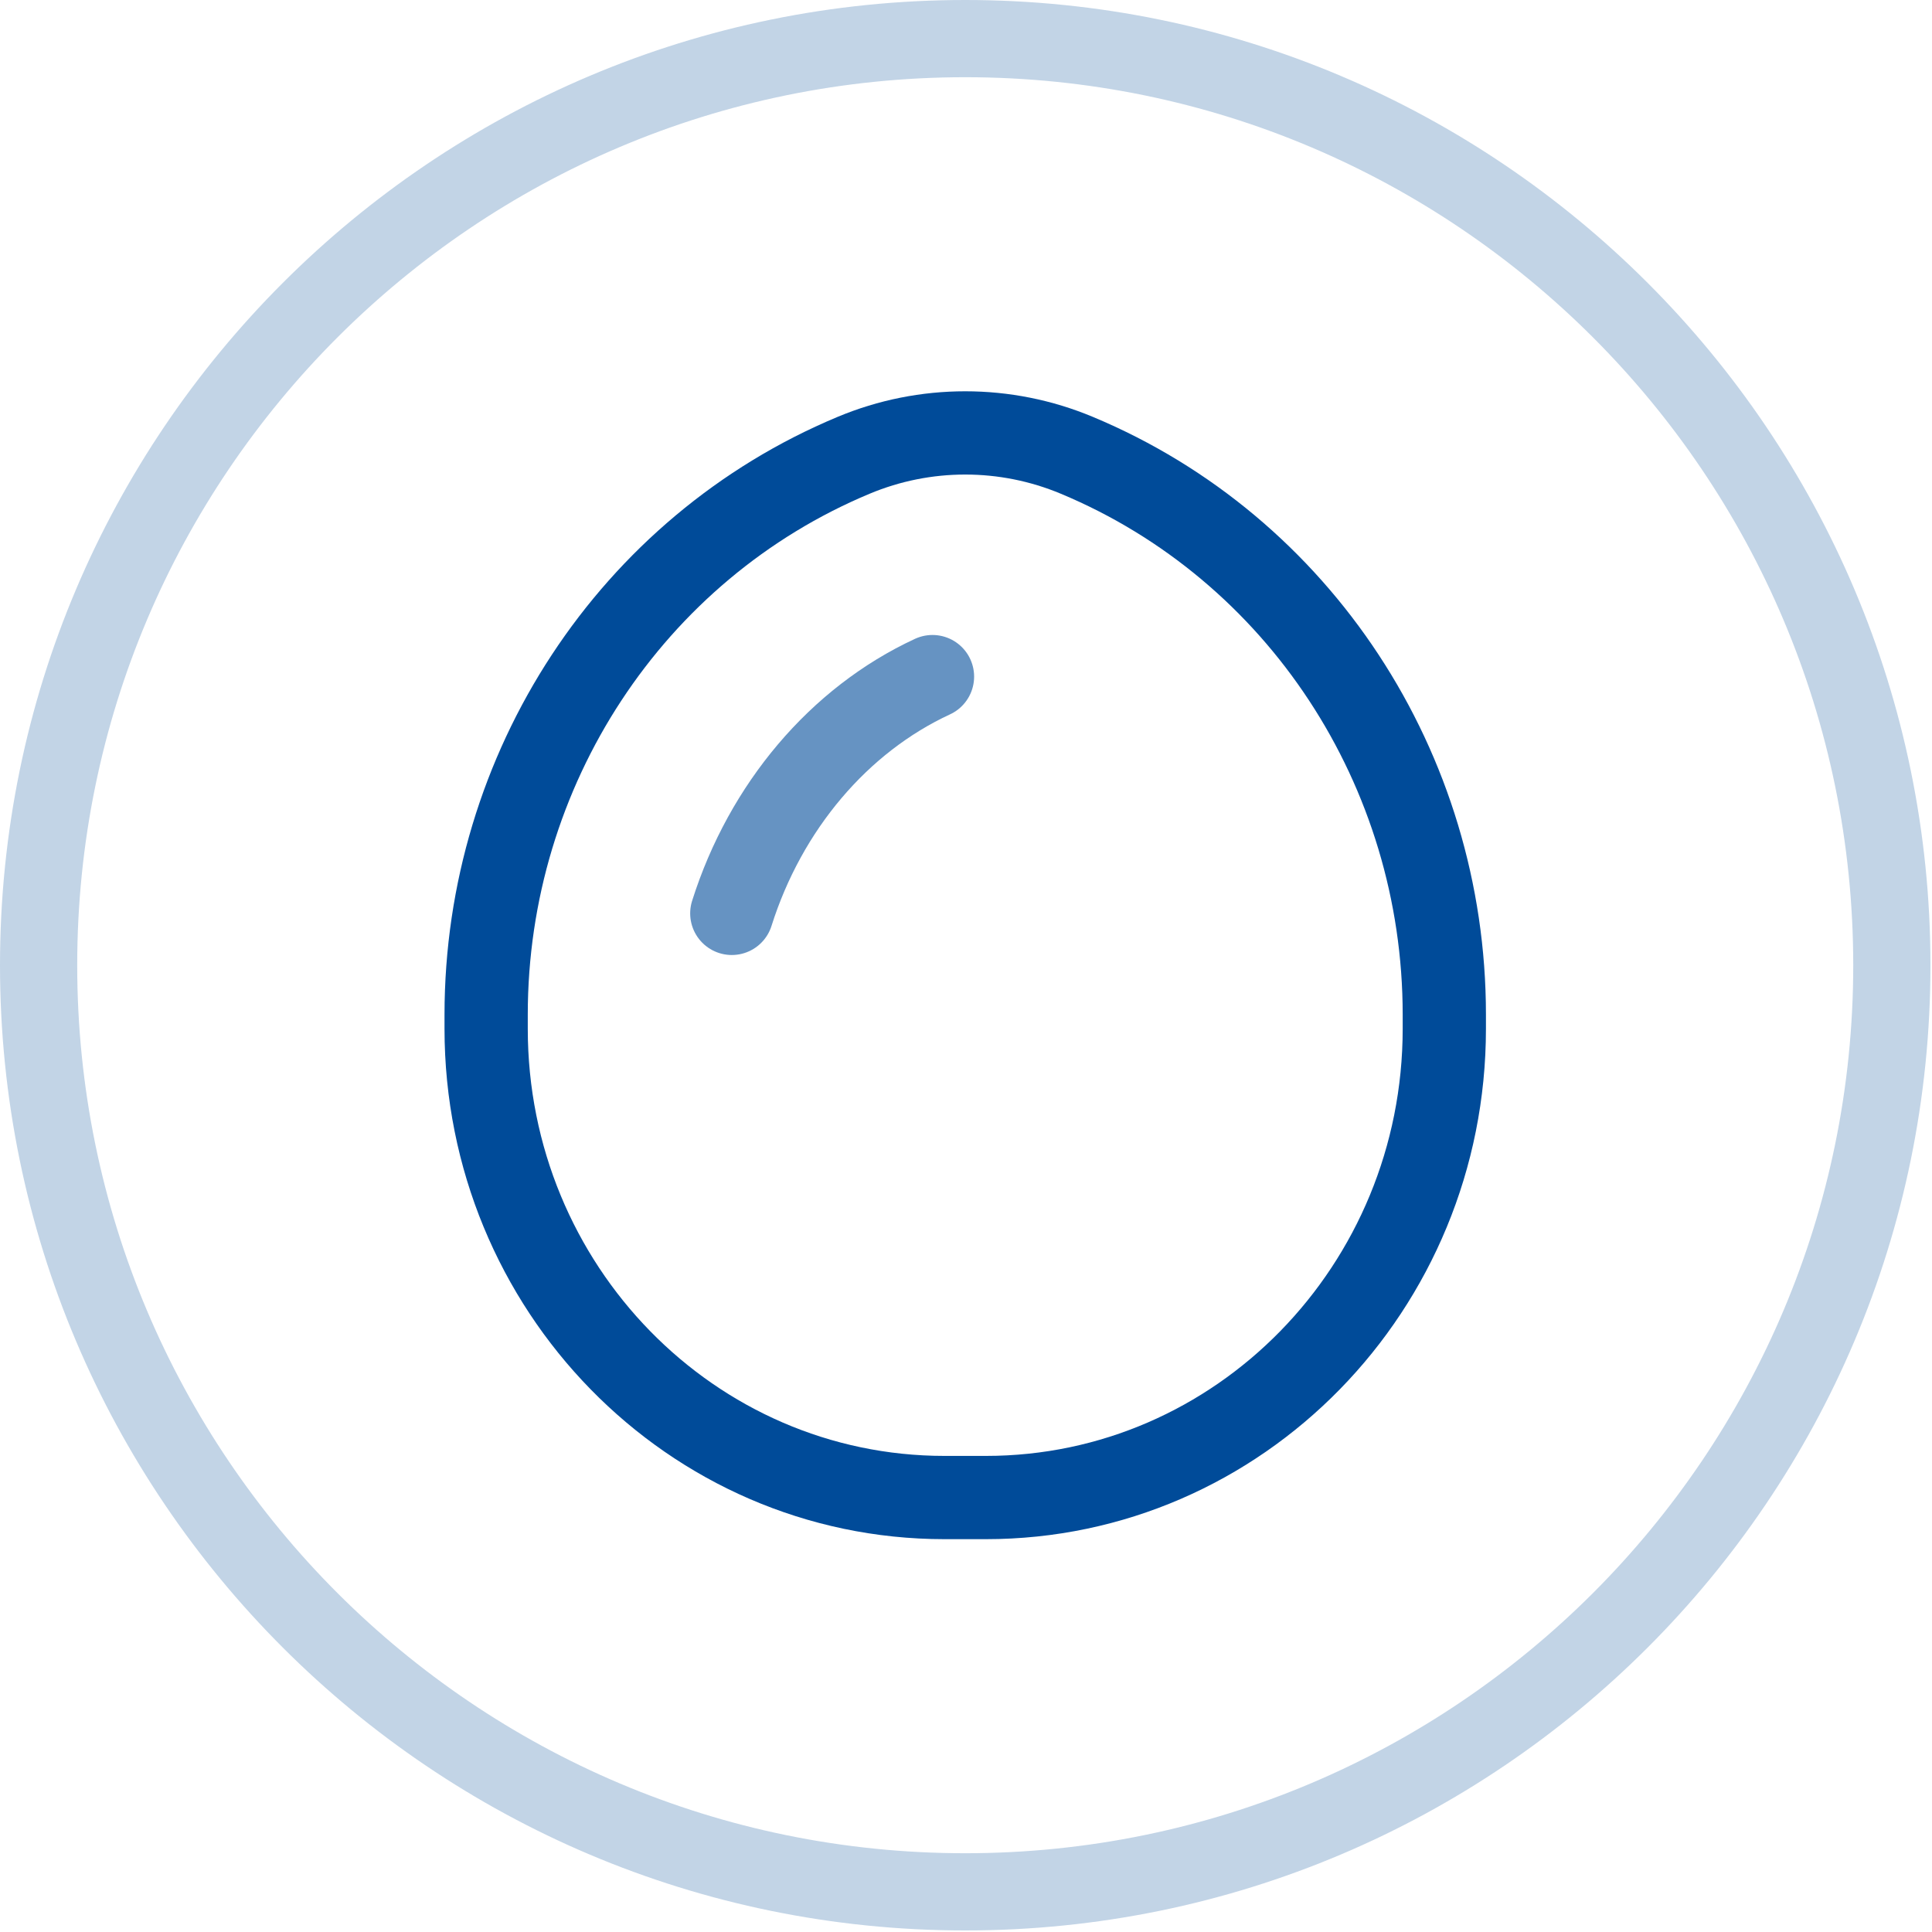
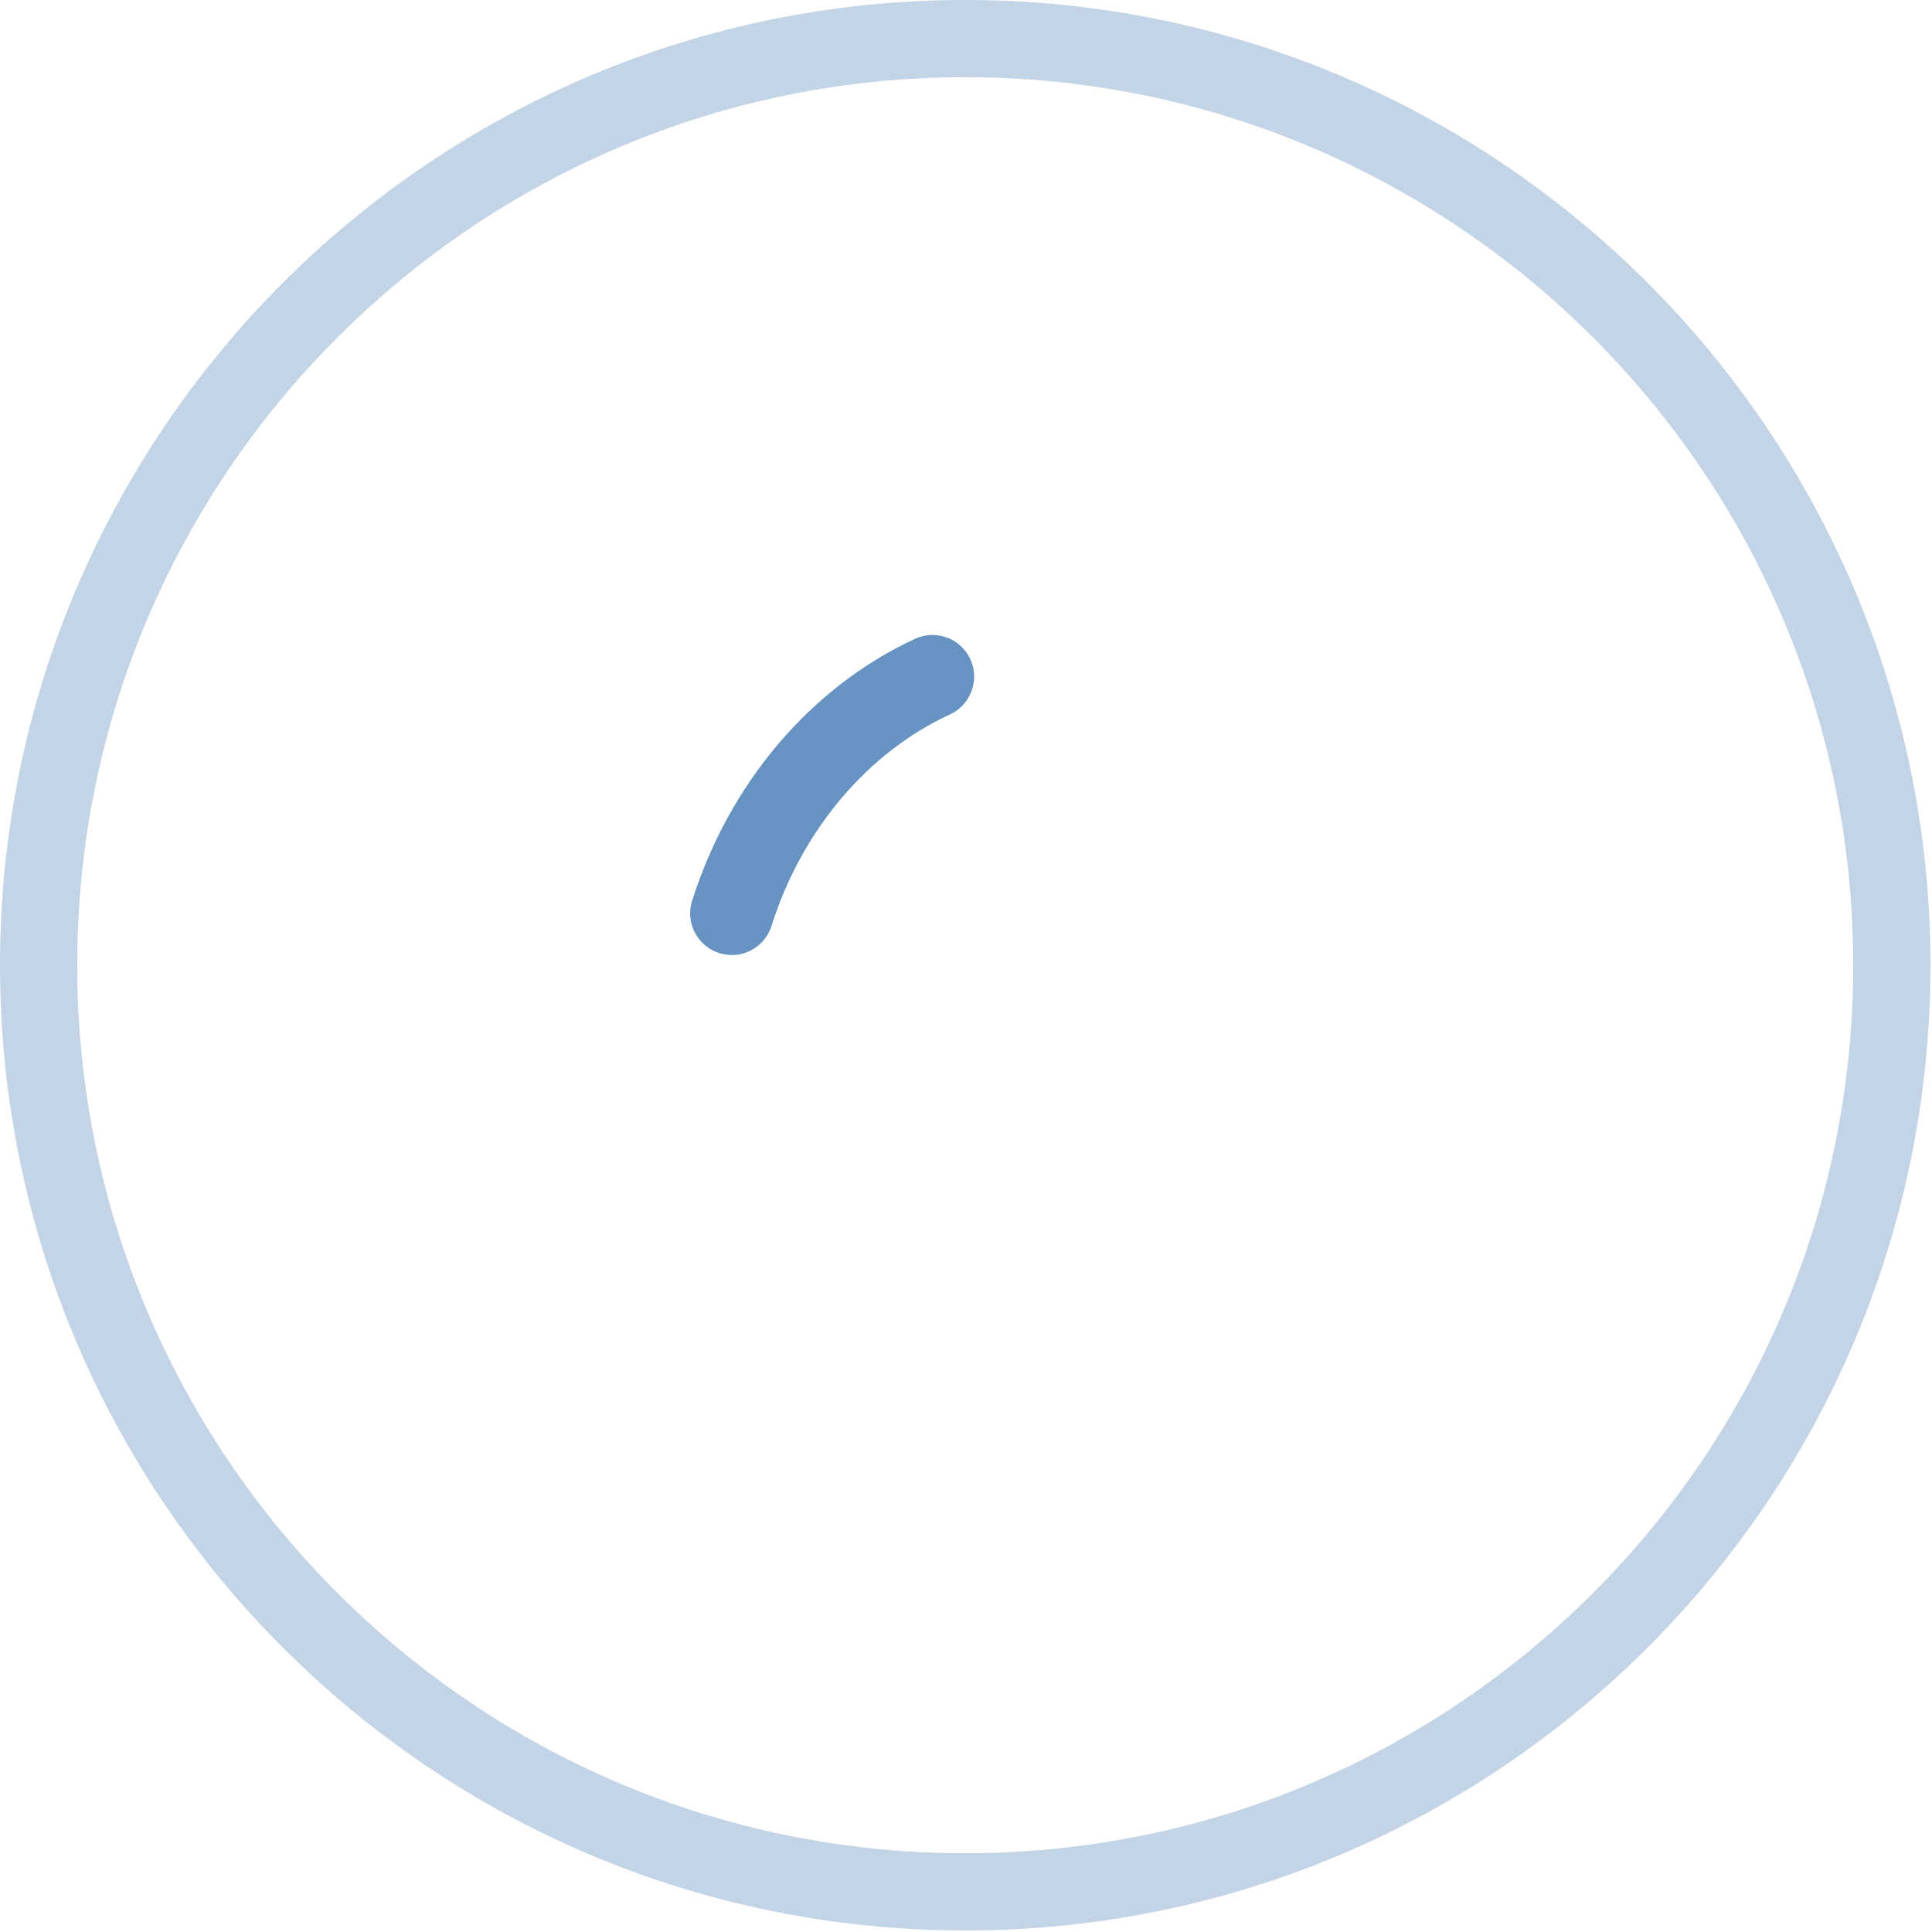
<svg xmlns="http://www.w3.org/2000/svg" xmlns:ns1="http://www.serif.com/" width="100%" height="100%" viewBox="0 0 834 834" version="1.1" xml:space="preserve" style="fill-rule:evenodd;clip-rule:evenodd;">
  <rect id="Artboard1" x="0" y="0" width="833.333" height="833.333" style="fill:none;" />
  <g id="Artboard11" ns1:id="Artboard1">
    <path d="M416.667,0c229.964,0 416.666,186.702 416.666,416.667c0,229.964 -186.702,416.666 -416.666,416.666c-229.965,0 -416.667,-186.702 -416.667,-416.666c0,-229.965 186.702,-416.667 416.667,-416.667Zm-0,33.333c-211.568,0 -383.334,171.766 -383.334,383.334c0,211.567 171.766,383.333 383.334,383.333c211.567,0 383.333,-171.766 383.333,-383.333c0,-211.568 -171.766,-383.334 -383.333,-383.334Z" style="fill:#004b99;fill-opacity:0.24;" />
    <g>
-       <path d="M209.856,444.078c0,111.769 88.584,202.375 197.872,202.375l17.854,0c109.311,0 197.895,-90.606 197.895,-202.375l-0,-6.09c-0,-105.956 -62.71,-201.41 -158.624,-241.439c-30.817,-12.892 -65.555,-12.892 -96.373,-0c-95.891,40.029 -158.624,135.483 -158.624,241.439l0,6.09Z" style="fill:none;fill-rule:nonzero;stroke:#004b99;stroke-width:35.94px;" />
      <path d="M315.904,394.287c14.569,-46.095 46.326,-83.551 86.631,-102.21" style="fill:none;fill-rule:nonzero;stroke:#004b99;stroke-opacity:0.6;stroke-width:35.94px;stroke-linecap:round;" />
    </g>
  </g>
</svg>